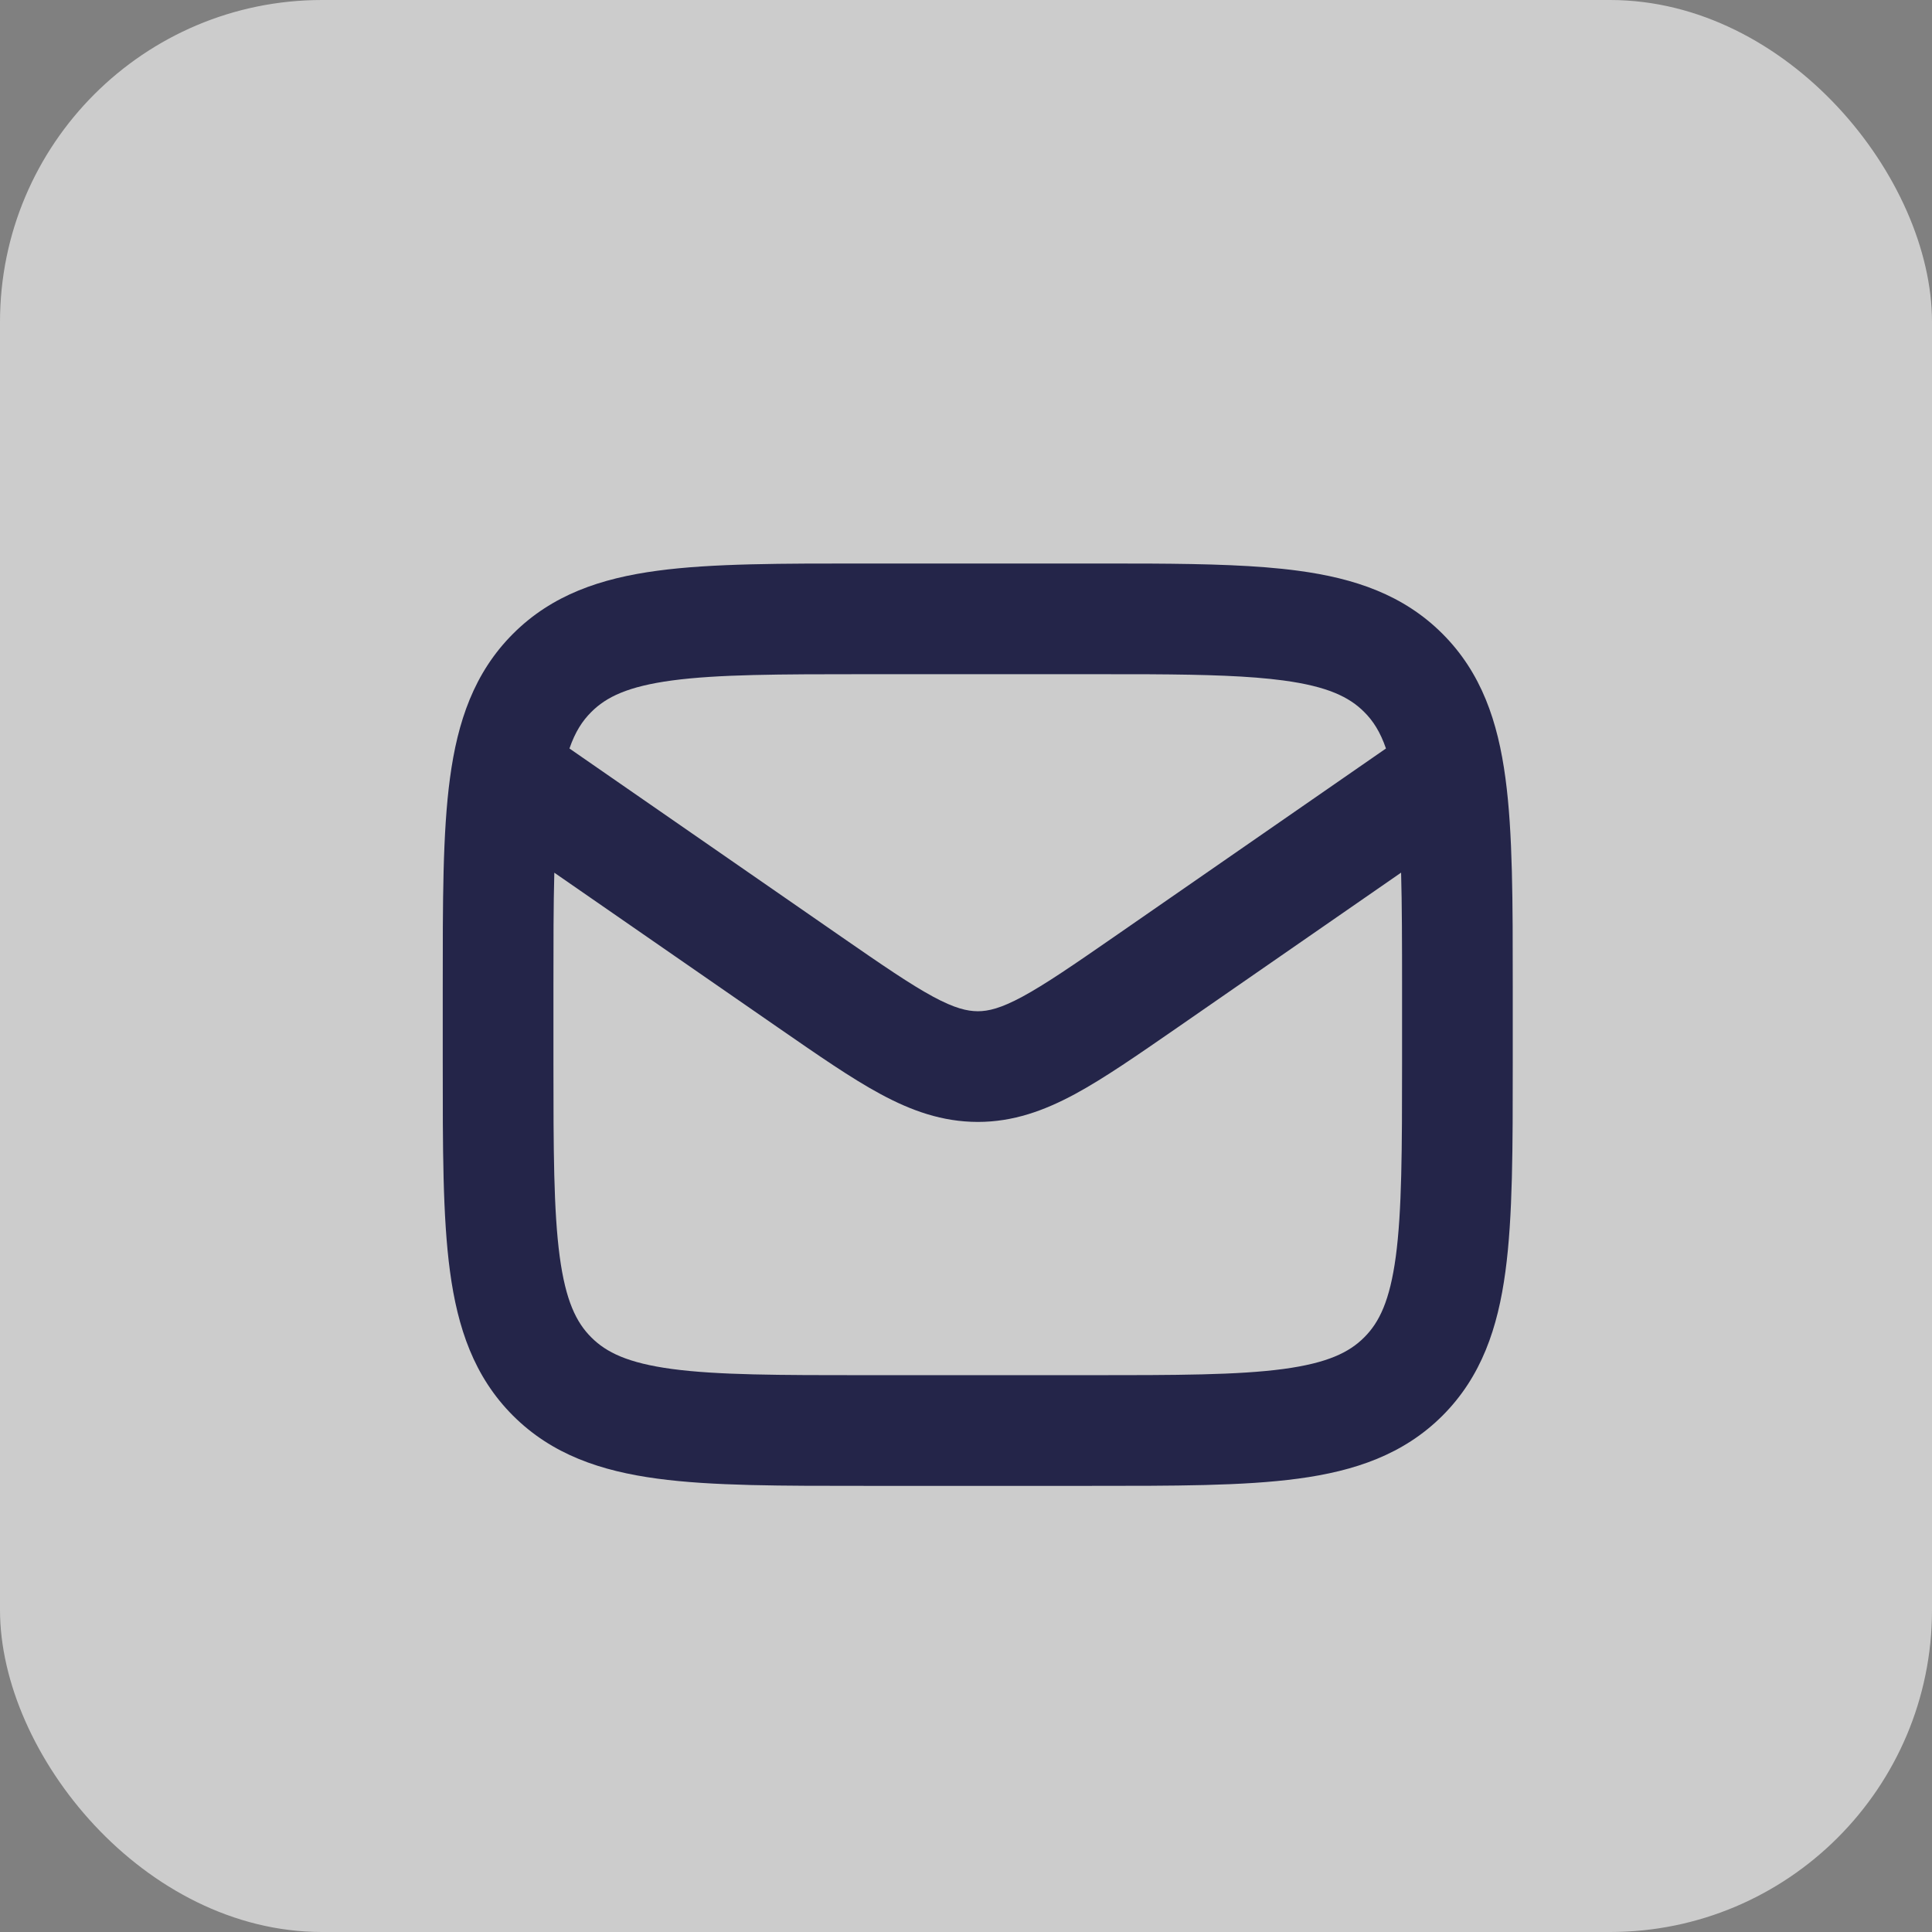
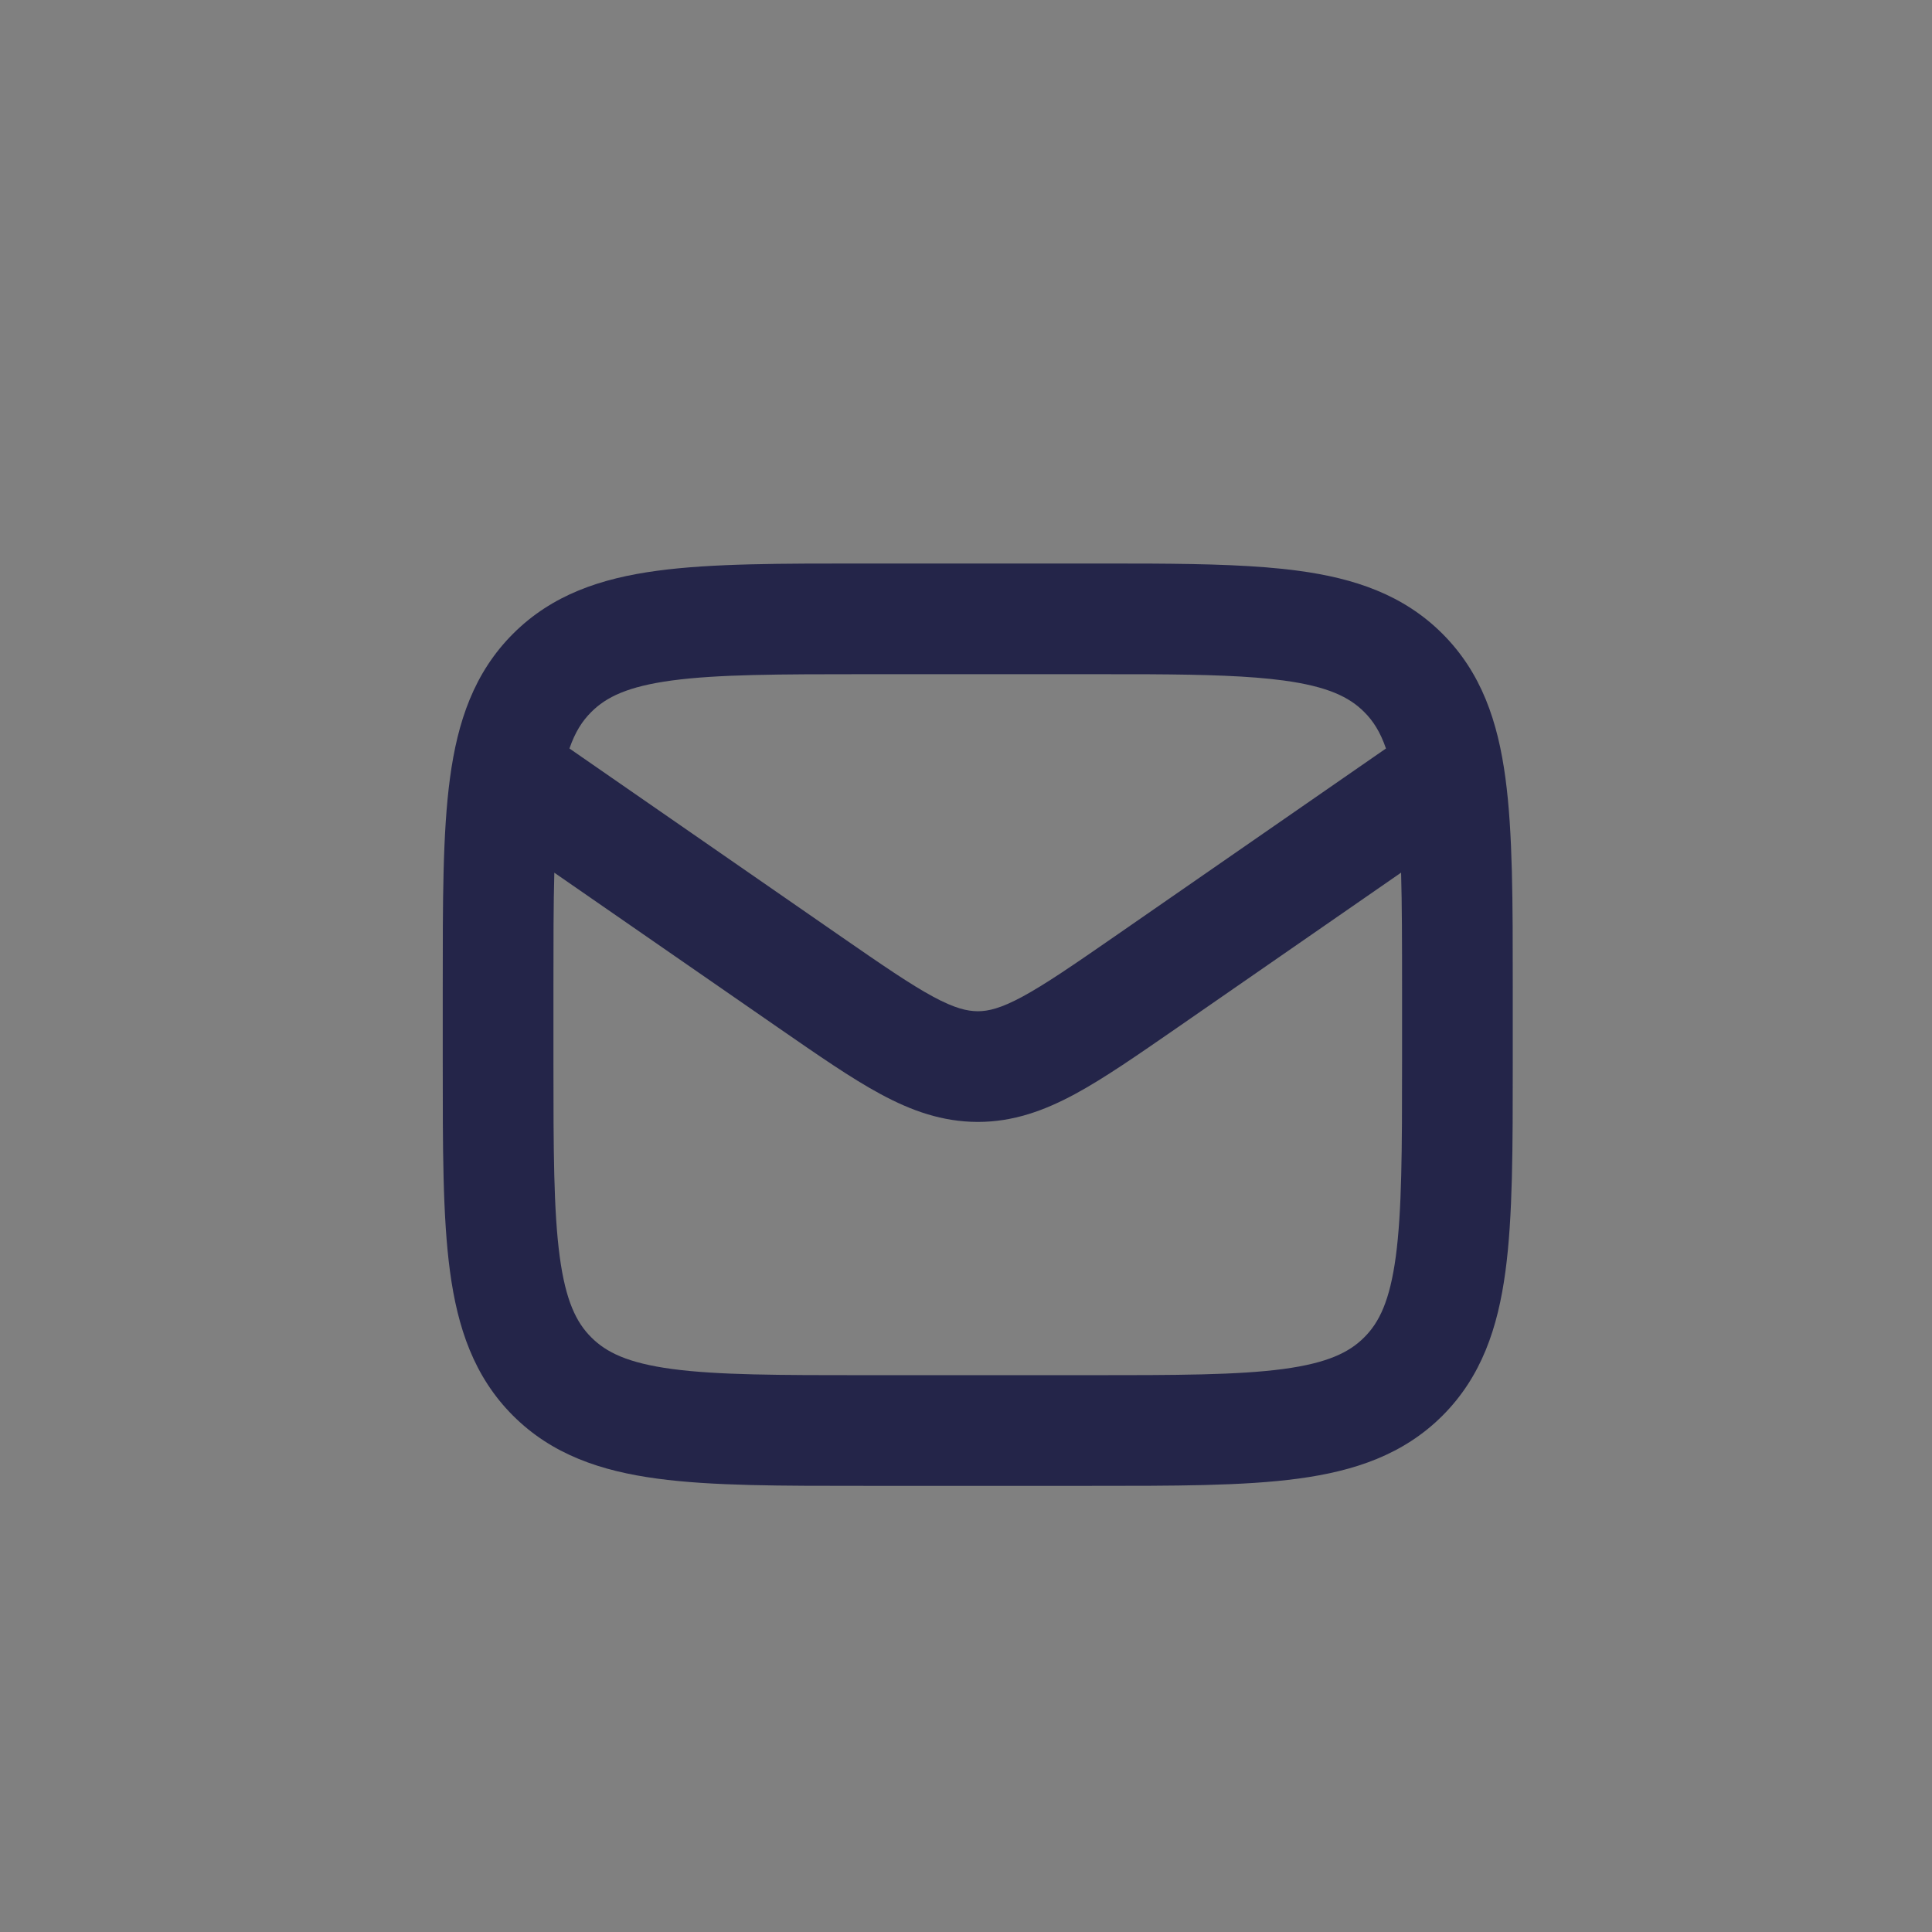
<svg xmlns="http://www.w3.org/2000/svg" width="24" height="24" viewBox="0 0 24 24" fill="none">
  <rect x="0" y="0" width="24" height="24" fill="#808080" stroke="none" />
-   <rect width="24" height="24" rx="4" fill="white" fill-opacity="0.6" />
  <path d="M14.28 7.001C15.003 7.005 15.617 7.021 16.127 7.09C16.827 7.184 17.434 7.388 17.919 7.873C18.404 8.358 18.607 8.965 18.701 9.665C18.793 10.345 18.792 11.21 18.792 12.271V13.188C18.792 14.248 18.793 15.113 18.701 15.794C18.607 16.494 18.404 17.101 17.919 17.586C17.434 18.07 16.827 18.274 16.127 18.368C15.446 18.46 14.581 18.458 13.521 18.458H10.771C9.71 18.458 8.845 18.46 8.165 18.368C7.465 18.274 6.858 18.07 6.373 17.586C5.888 17.101 5.684 16.494 5.59 15.794C5.498 15.113 5.5 14.248 5.5 13.188V12.271C5.5 11.21 5.498 10.345 5.59 9.665C5.684 8.965 5.888 8.358 6.373 7.873C6.858 7.388 7.465 7.184 8.165 7.09C8.845 6.998 9.71 7 10.771 7H13.521L14.28 7.001ZM14.624 12.766C14.132 13.106 13.717 13.395 13.352 13.592C12.971 13.797 12.587 13.937 12.146 13.937C11.704 13.936 11.32 13.797 10.94 13.592C10.574 13.395 10.159 13.106 9.667 12.766L6.886 10.841C6.875 11.242 6.875 11.712 6.875 12.271V13.188C6.875 14.287 6.877 15.043 6.953 15.61C7.027 16.158 7.158 16.427 7.345 16.613C7.531 16.8 7.8 16.932 8.348 17.006C8.915 17.082 9.671 17.083 10.771 17.083H13.521C14.62 17.083 15.376 17.082 15.943 17.006C16.491 16.932 16.761 16.8 16.947 16.613C17.134 16.427 17.265 16.158 17.339 15.61C17.415 15.043 17.417 14.287 17.417 13.188V12.271C17.417 11.712 17.416 11.242 17.405 10.84L14.624 12.766ZM10.771 8.375C9.671 8.375 8.915 8.377 8.348 8.453C7.8 8.527 7.531 8.658 7.345 8.845C7.235 8.954 7.145 9.092 7.074 9.298L10.45 11.636C10.967 11.994 11.31 12.229 11.593 12.382C11.86 12.526 12.014 12.561 12.146 12.562C12.277 12.562 12.432 12.526 12.699 12.382C12.982 12.229 13.325 11.994 13.842 11.636L17.217 9.298C17.146 9.092 17.057 8.954 16.947 8.845C16.761 8.658 16.491 8.527 15.943 8.453C15.518 8.396 14.986 8.38 14.283 8.376L13.521 8.375H10.771Z" fill="#242549" />
</svg>